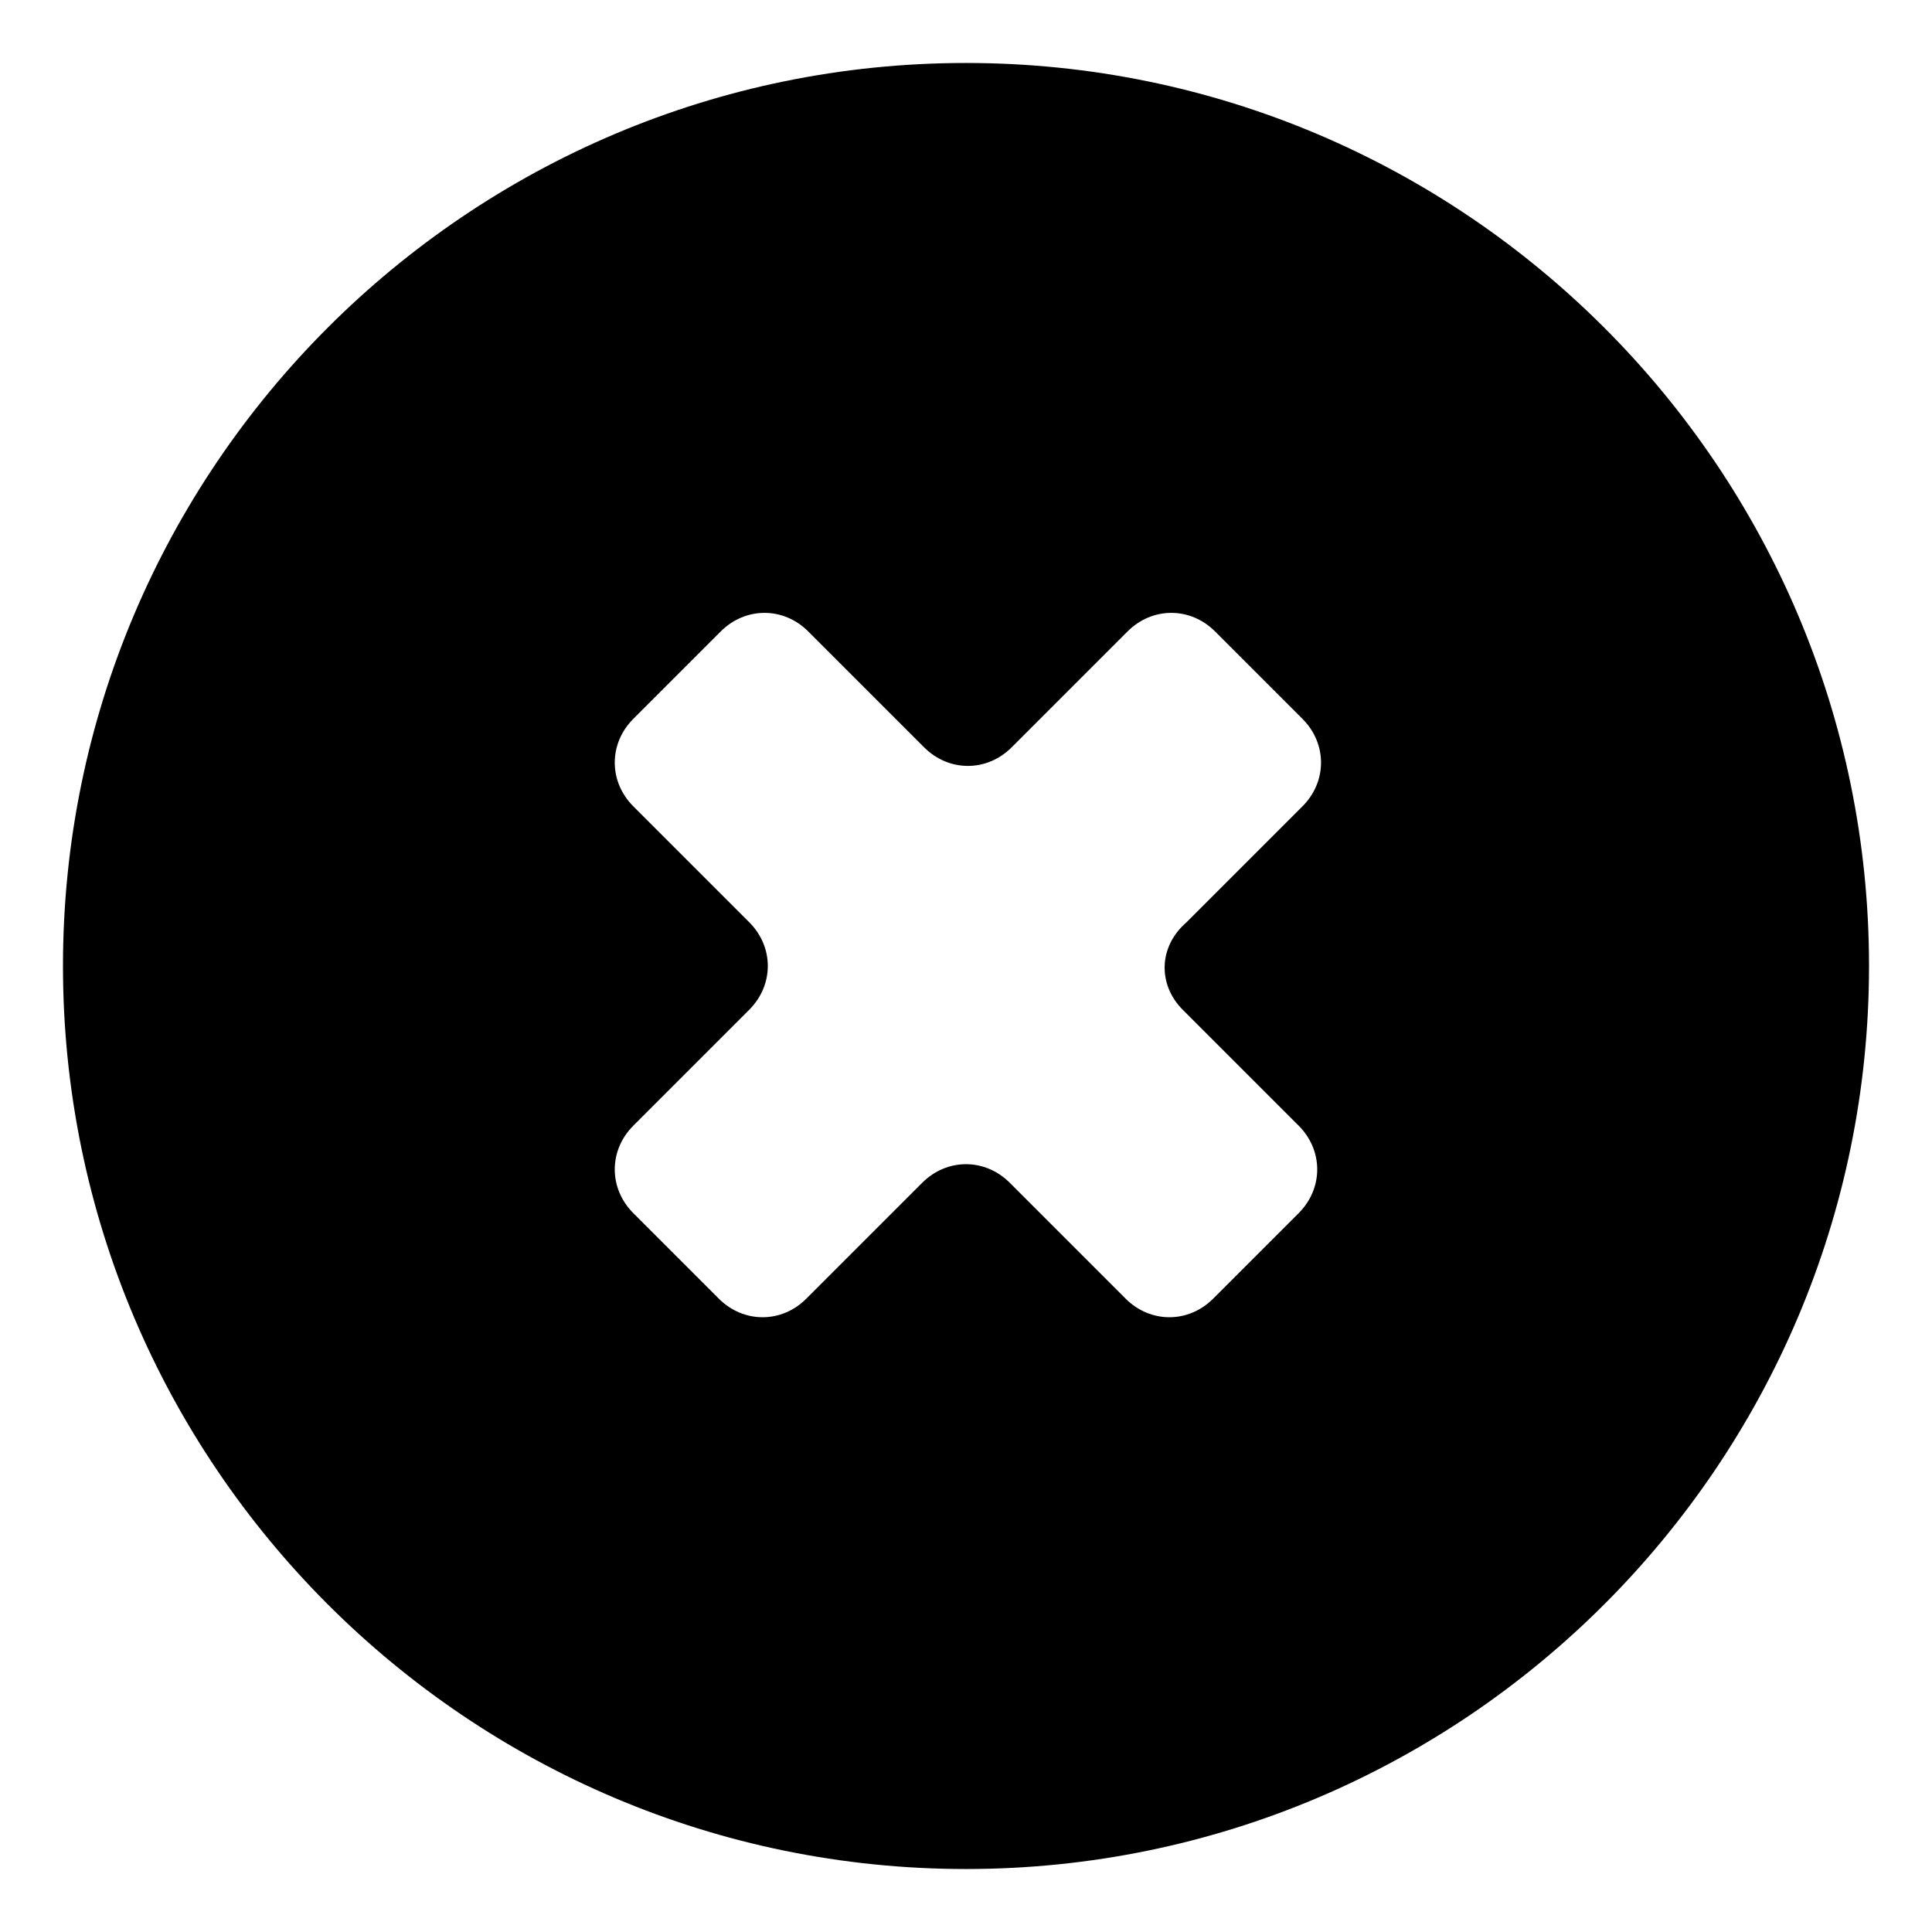
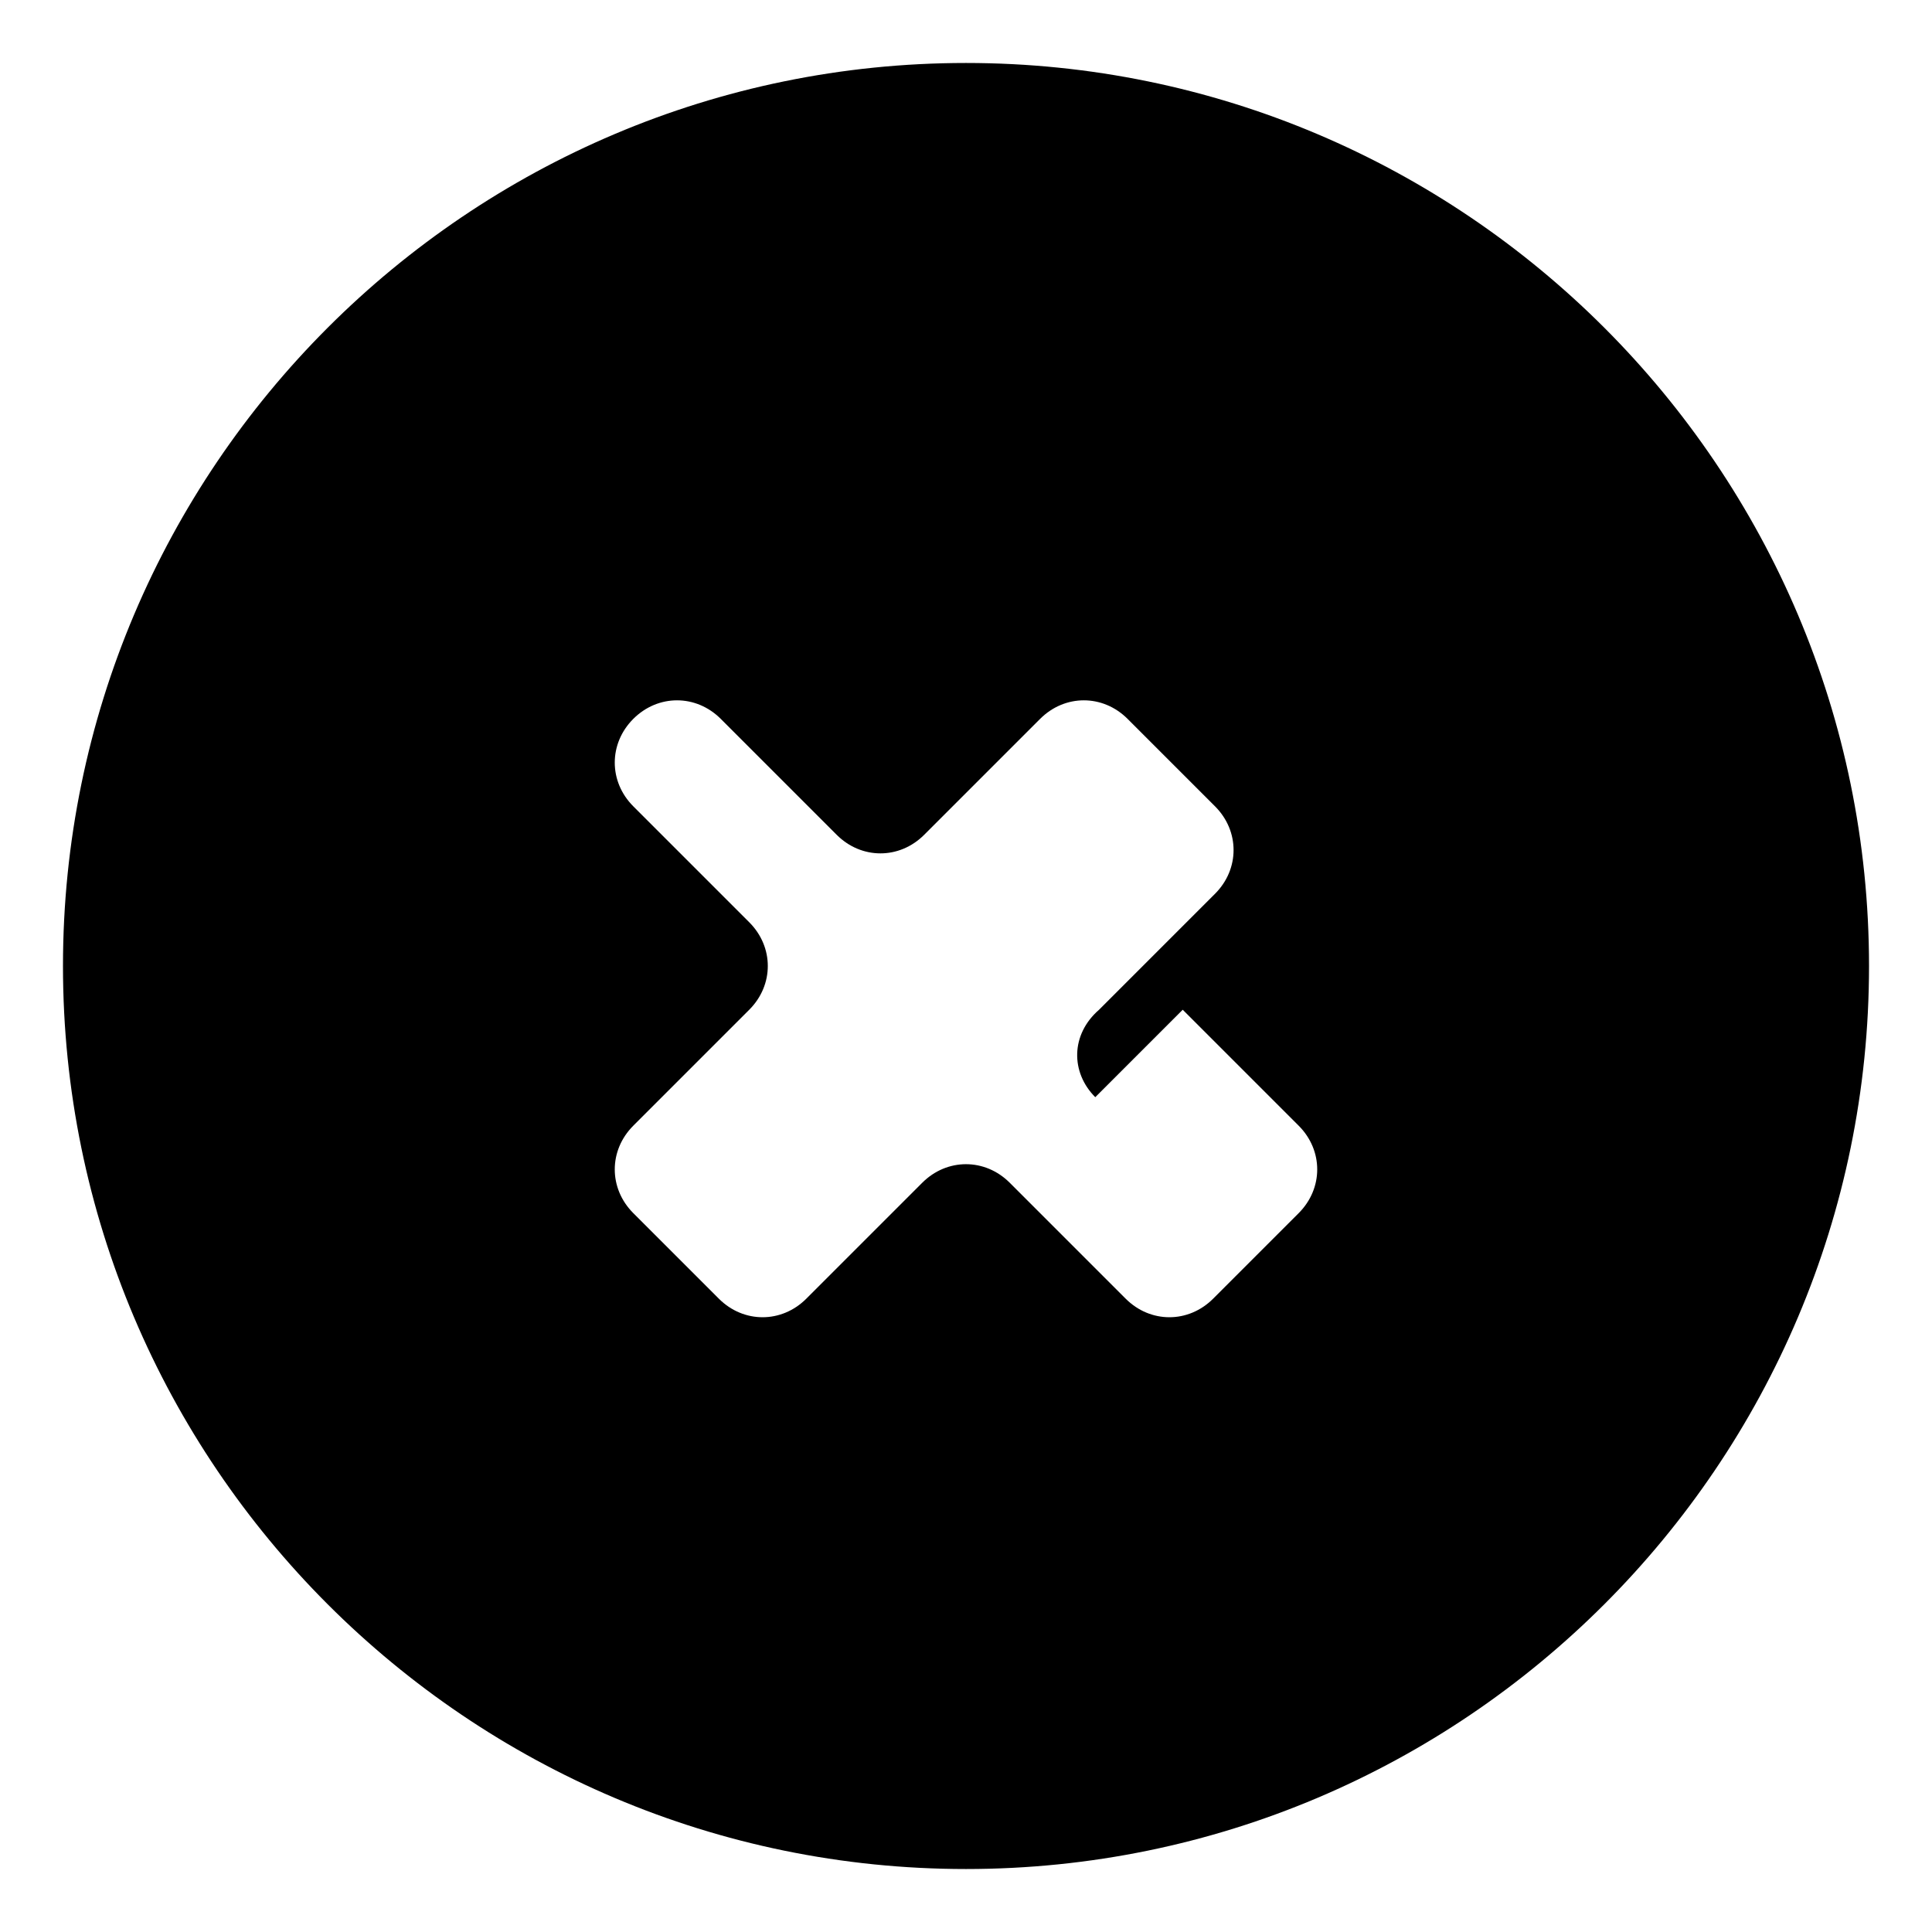
<svg xmlns="http://www.w3.org/2000/svg" fill="#000000" width="800px" height="800px" version="1.1" viewBox="144 144 512 512">
-   <path d="m400 160.69c-132 0-239.31 107.31-239.31 239.31 0 132 107.31 239.31 239.31 239.31 132 0 239.31-107.31 239.31-239.31 0-132-107.31-239.31-239.31-239.31zm57.434 250.9 30.73 30.73c6.551 6.551 6.551 16.625 0 23.176l-22.672 22.672c-6.551 6.551-16.625 6.551-23.176 0l-30.73-30.73c-6.551-6.551-16.625-6.551-23.176 0l-30.73 30.73c-6.551 6.551-16.625 6.551-23.176 0l-22.672-22.672c-6.551-6.551-6.551-16.625 0-23.176l30.73-30.73c6.551-6.551 6.551-16.625 0-23.176l-30.73-30.73c-6.551-6.551-6.551-16.625 0-23.176l23.176-23.176c6.551-6.551 16.625-6.551 23.176 0l30.73 30.73c6.551 6.551 16.625 6.551 23.176 0l30.73-30.73c6.551-6.551 16.625-6.551 23.176 0l23.176 23.176c6.551 6.551 6.551 16.625 0 23.176l-30.73 30.73c-7.559 6.551-7.559 16.625-1.008 23.176z" />
+   <path d="m400 160.69c-132 0-239.31 107.31-239.31 239.31 0 132 107.31 239.31 239.31 239.31 132 0 239.31-107.31 239.31-239.31 0-132-107.31-239.31-239.31-239.31zm57.434 250.9 30.73 30.73c6.551 6.551 6.551 16.625 0 23.176l-22.672 22.672c-6.551 6.551-16.625 6.551-23.176 0l-30.73-30.73c-6.551-6.551-16.625-6.551-23.176 0l-30.73 30.73c-6.551 6.551-16.625 6.551-23.176 0l-22.672-22.672c-6.551-6.551-6.551-16.625 0-23.176l30.73-30.73c6.551-6.551 6.551-16.625 0-23.176l-30.73-30.73c-6.551-6.551-6.551-16.625 0-23.176c6.551-6.551 16.625-6.551 23.176 0l30.73 30.73c6.551 6.551 16.625 6.551 23.176 0l30.73-30.73c6.551-6.551 16.625-6.551 23.176 0l23.176 23.176c6.551 6.551 6.551 16.625 0 23.176l-30.73 30.73c-7.559 6.551-7.559 16.625-1.008 23.176z" />
</svg>